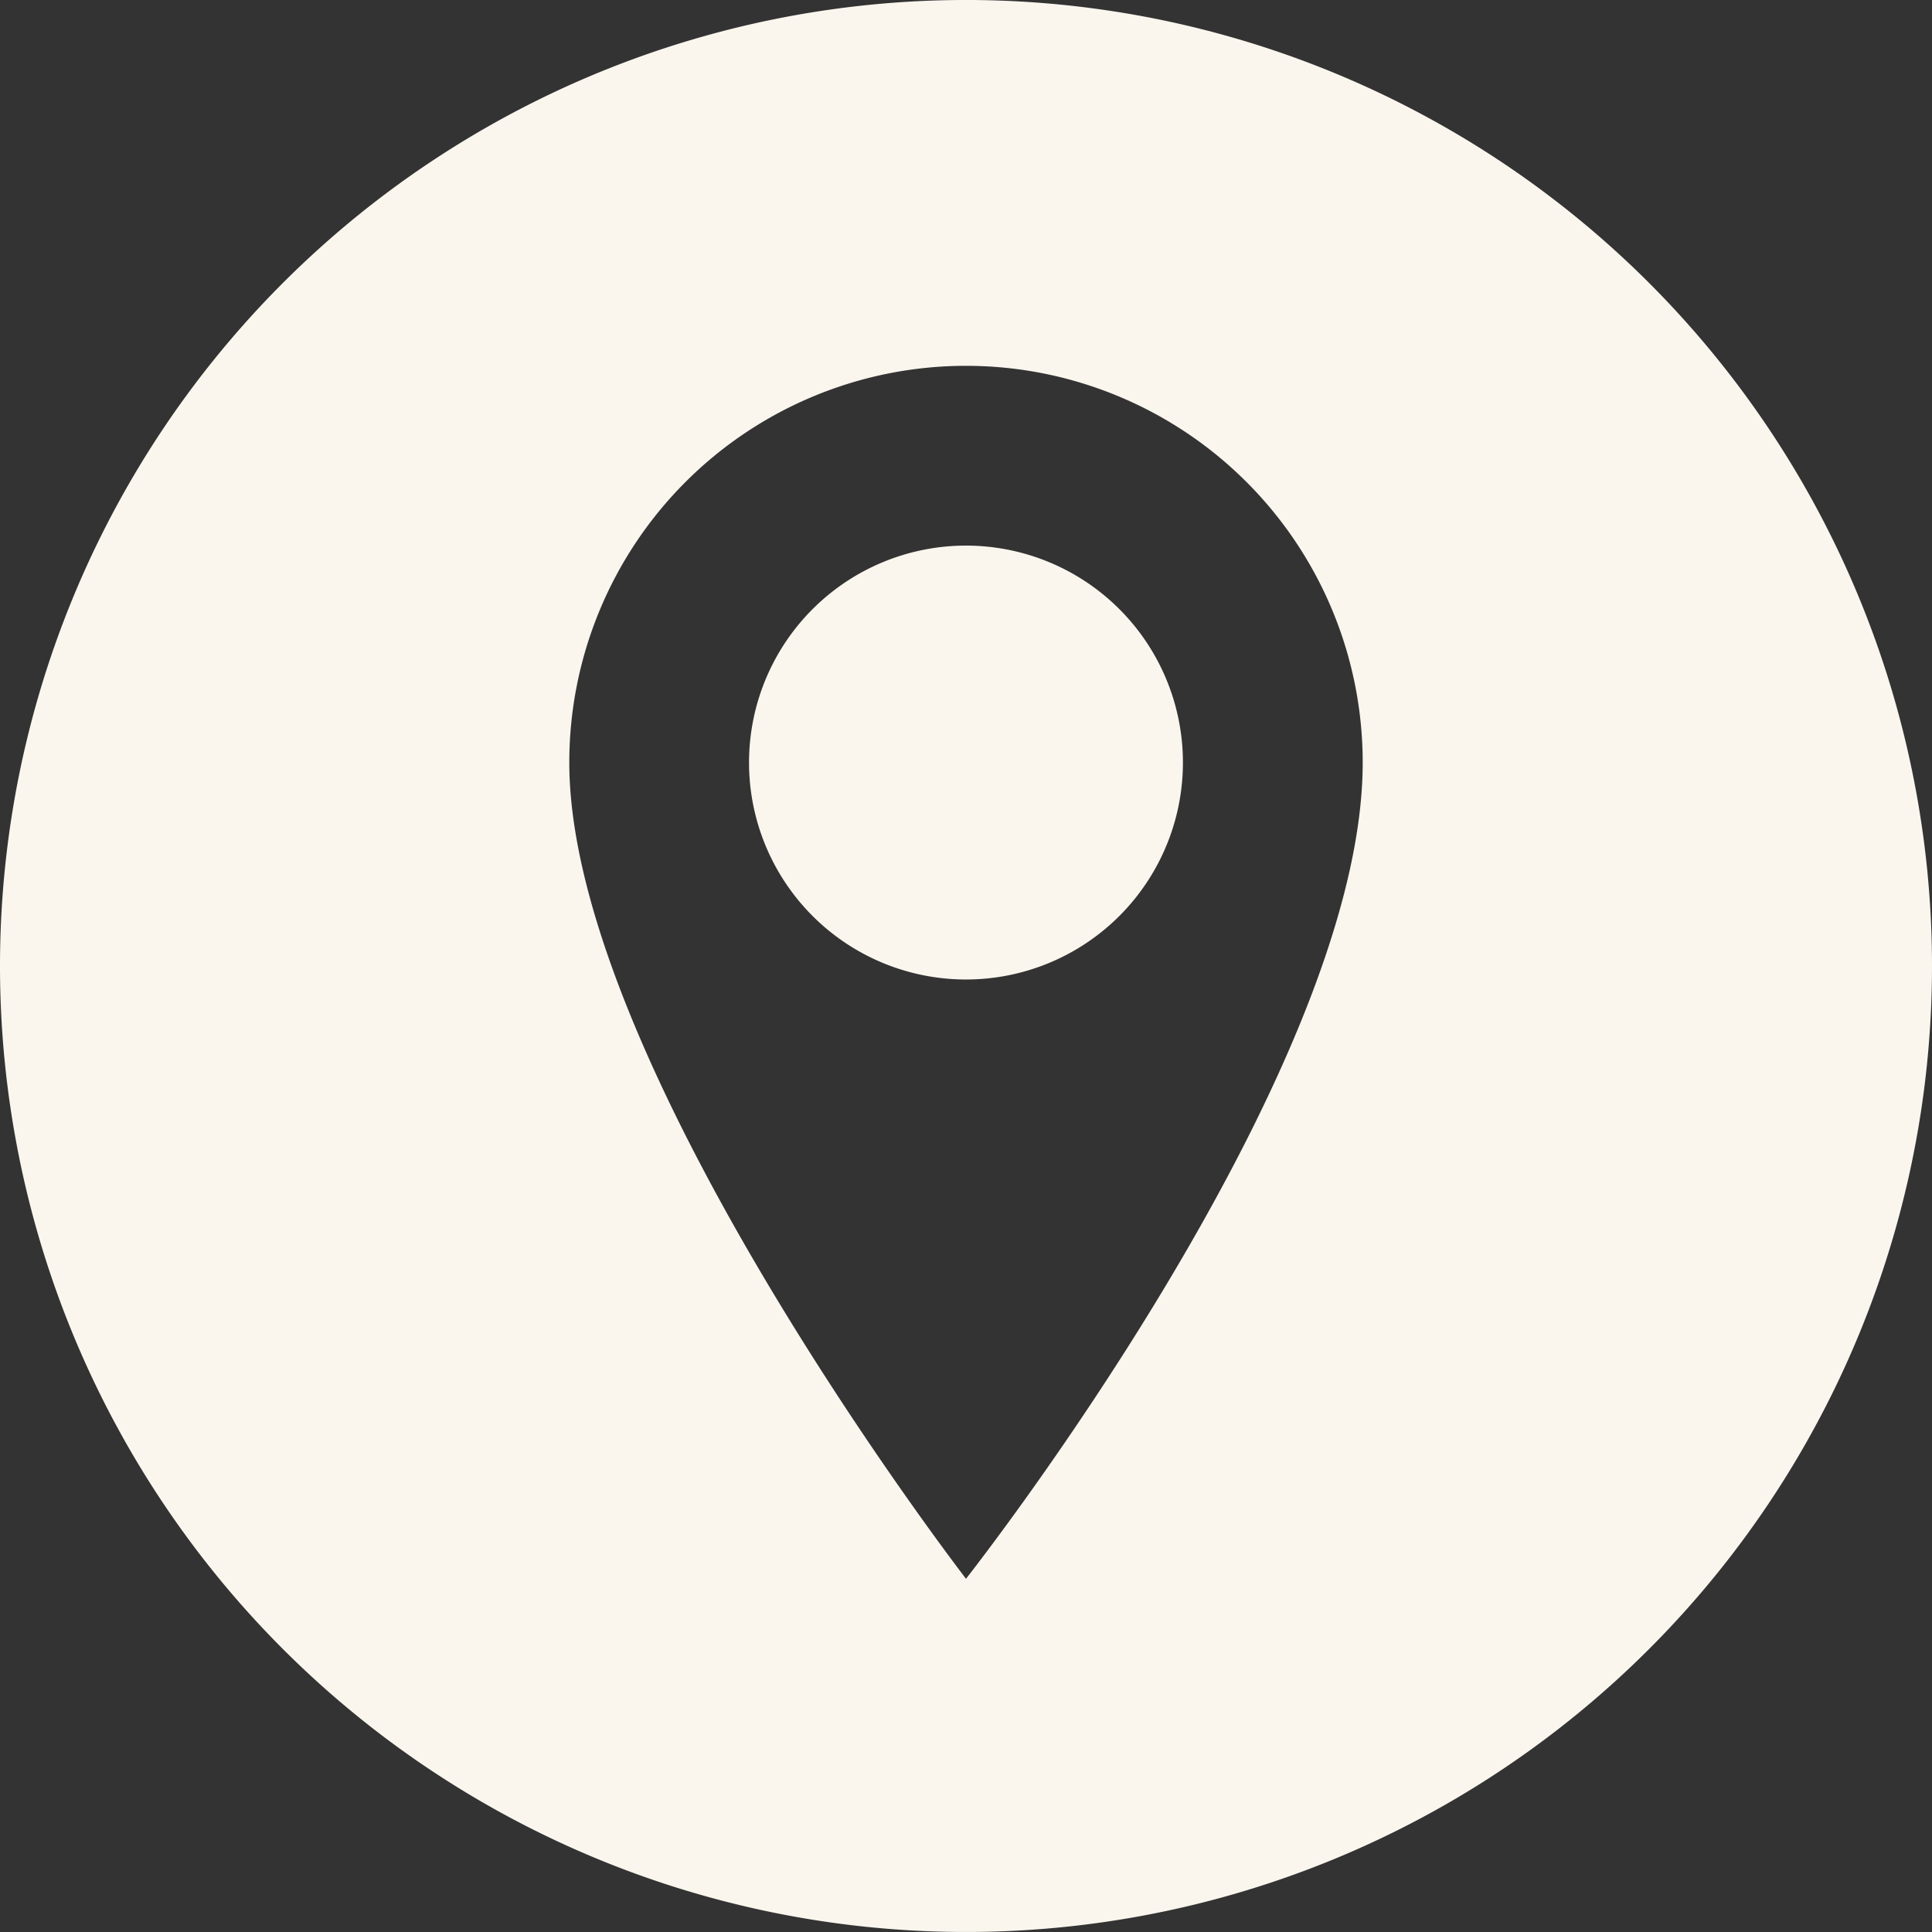
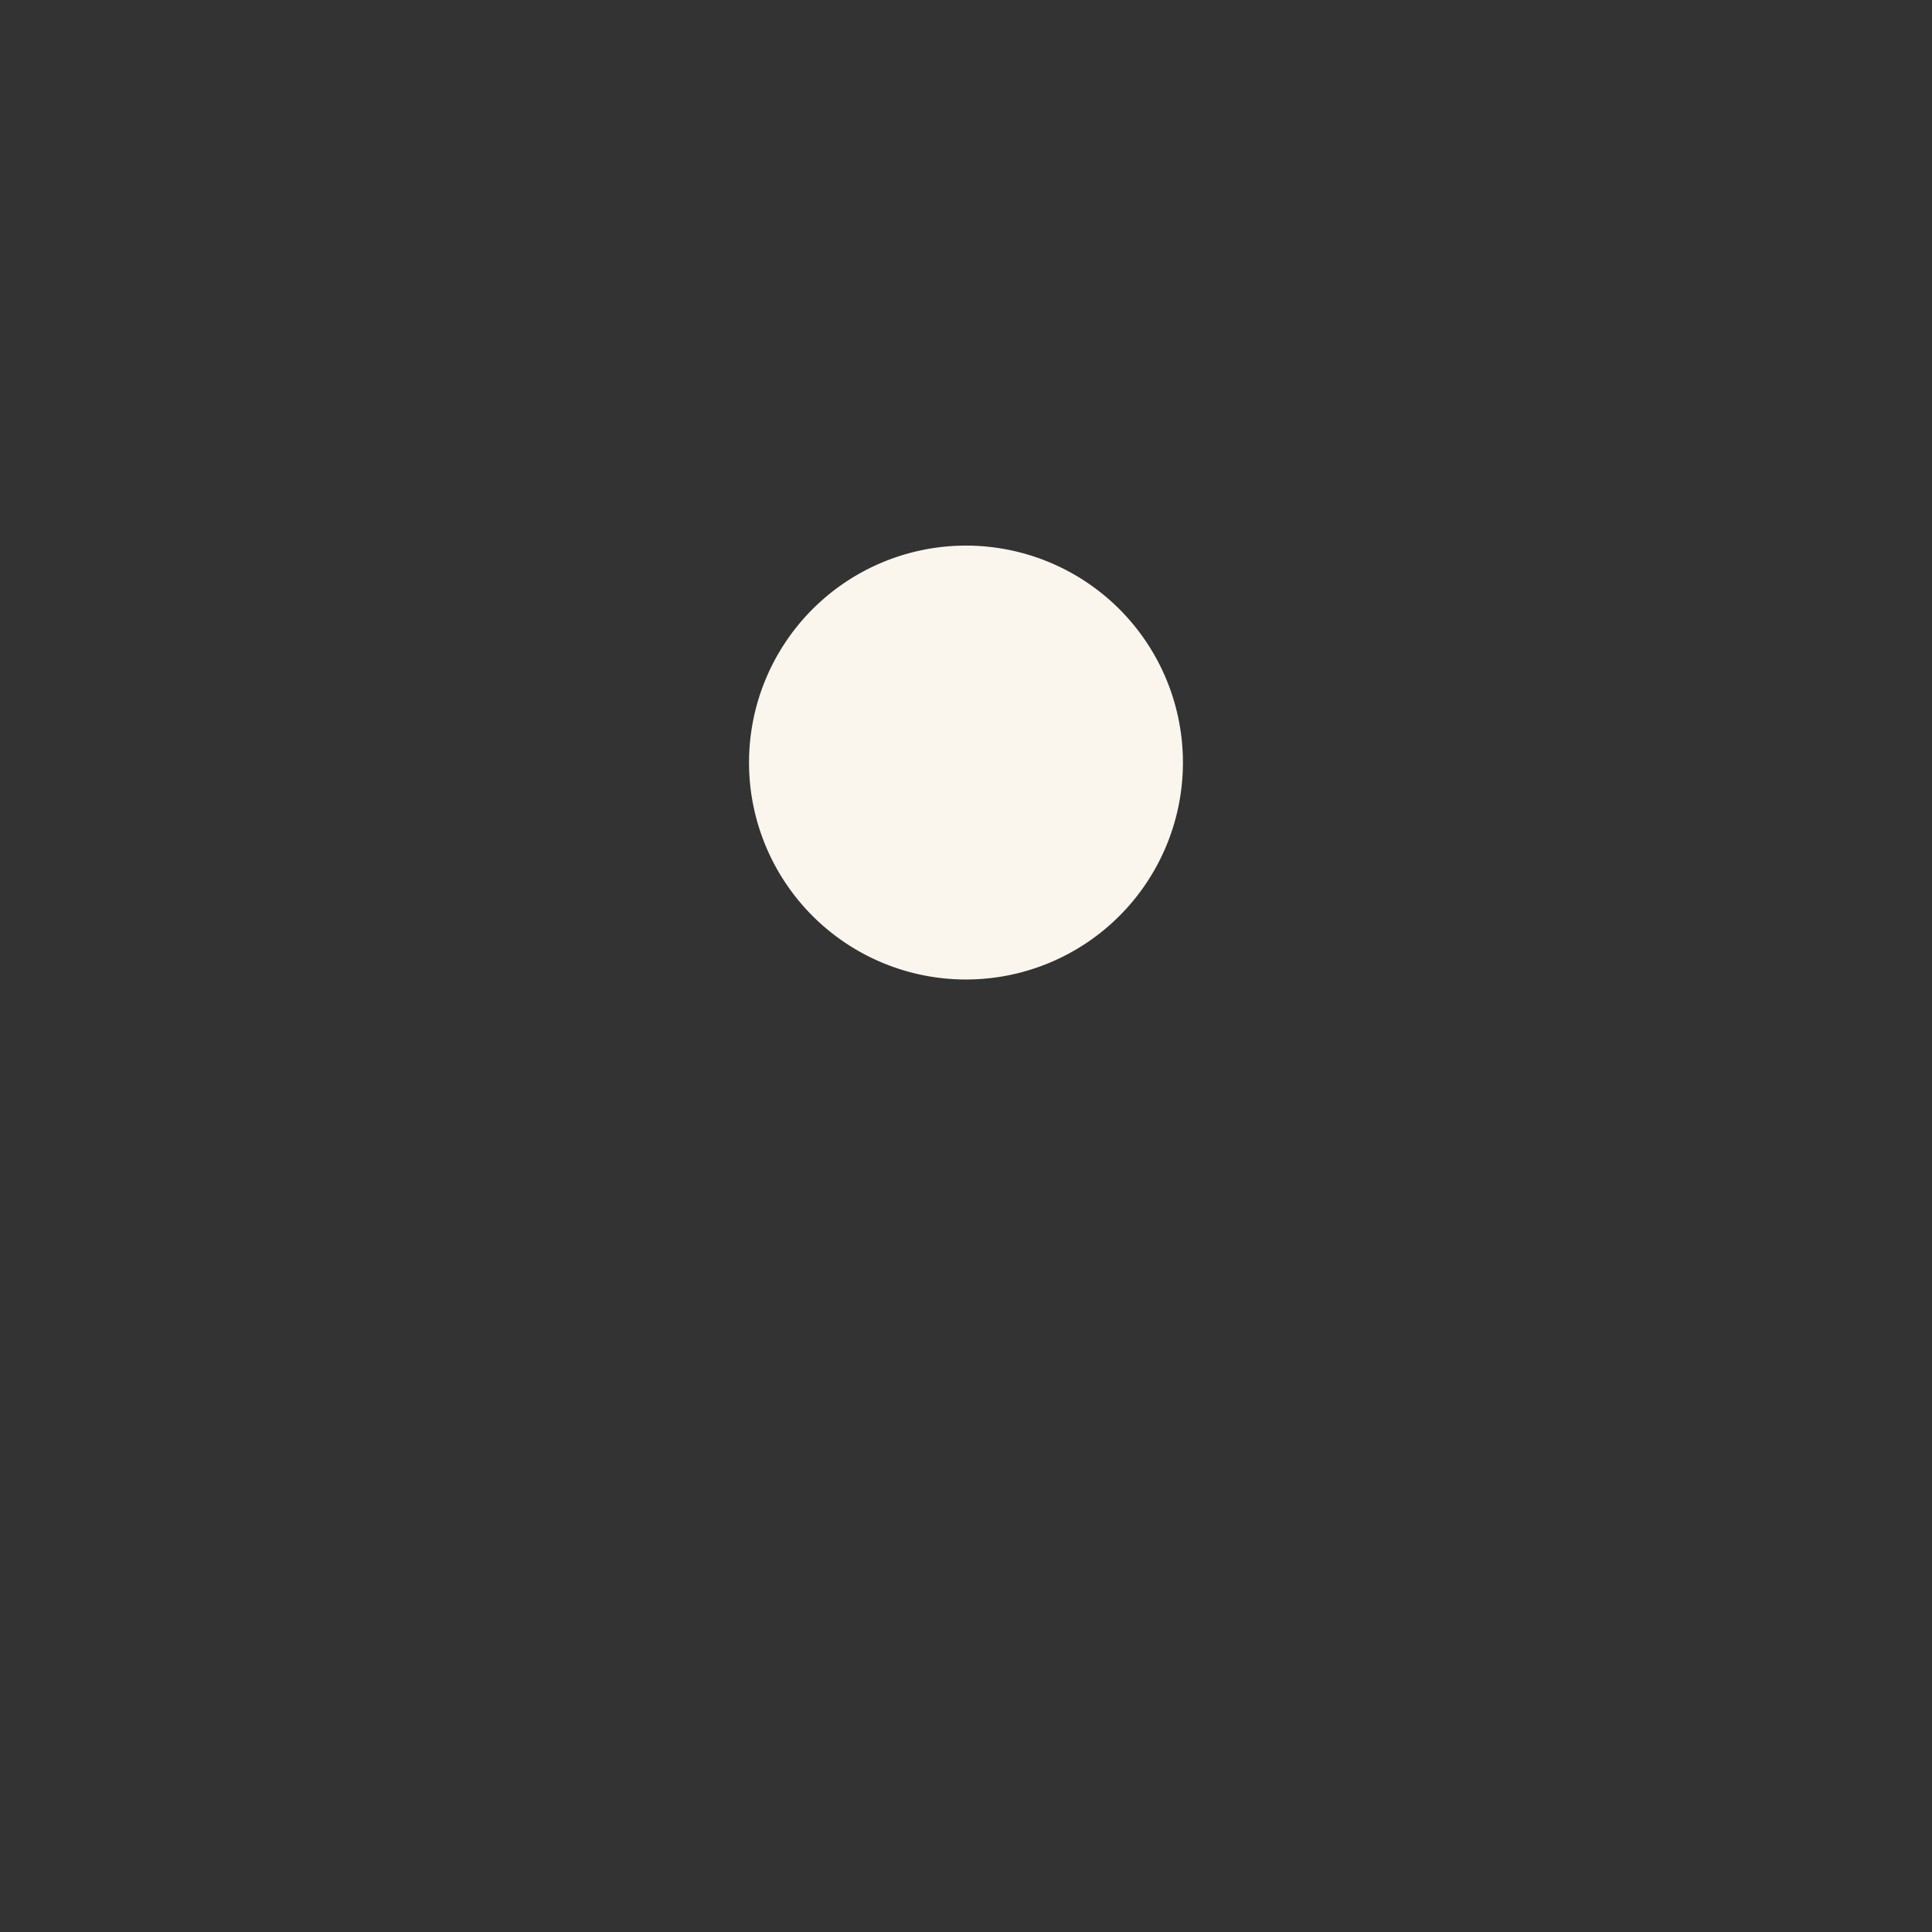
<svg xmlns="http://www.w3.org/2000/svg" width="159.336" height="159.336" viewBox="0 0 159.336 159.336">
  <rect x="0" y="0" width="159.336" height="159.336" fill="#333333" stroke="none" />
  <defs>
    <clipPath id="clip-path">
      <rect id="Rectangle_158" data-name="Rectangle 158" width="159.336" height="159.336" fill="#faf6ee" />
    </clipPath>
  </defs>
  <g id="Group_293" data-name="Group 293" clip-path="url(#clip-path)">
-     <path id="Path_119" data-name="Path 119" d="M79.668,0a79.668,79.668,0,1,0,79.668,79.668A79.667,79.667,0,0,0,79.668,0m0,130.205S46.951,87.786,46.951,62.888a32.717,32.717,0,1,1,65.434,0c0,25.809-32.717,67.317-32.717,67.317" transform="translate(0 -0.001)" fill="#faf6ee" />
    <path id="Path_120" data-name="Path 120" d="M52.2,24.993A17.892,17.892,0,1,0,70.094,42.884,17.891,17.891,0,0,0,52.2,24.993" transform="translate(27.464 20.004)" fill="#faf6ee" />
  </g>
</svg>